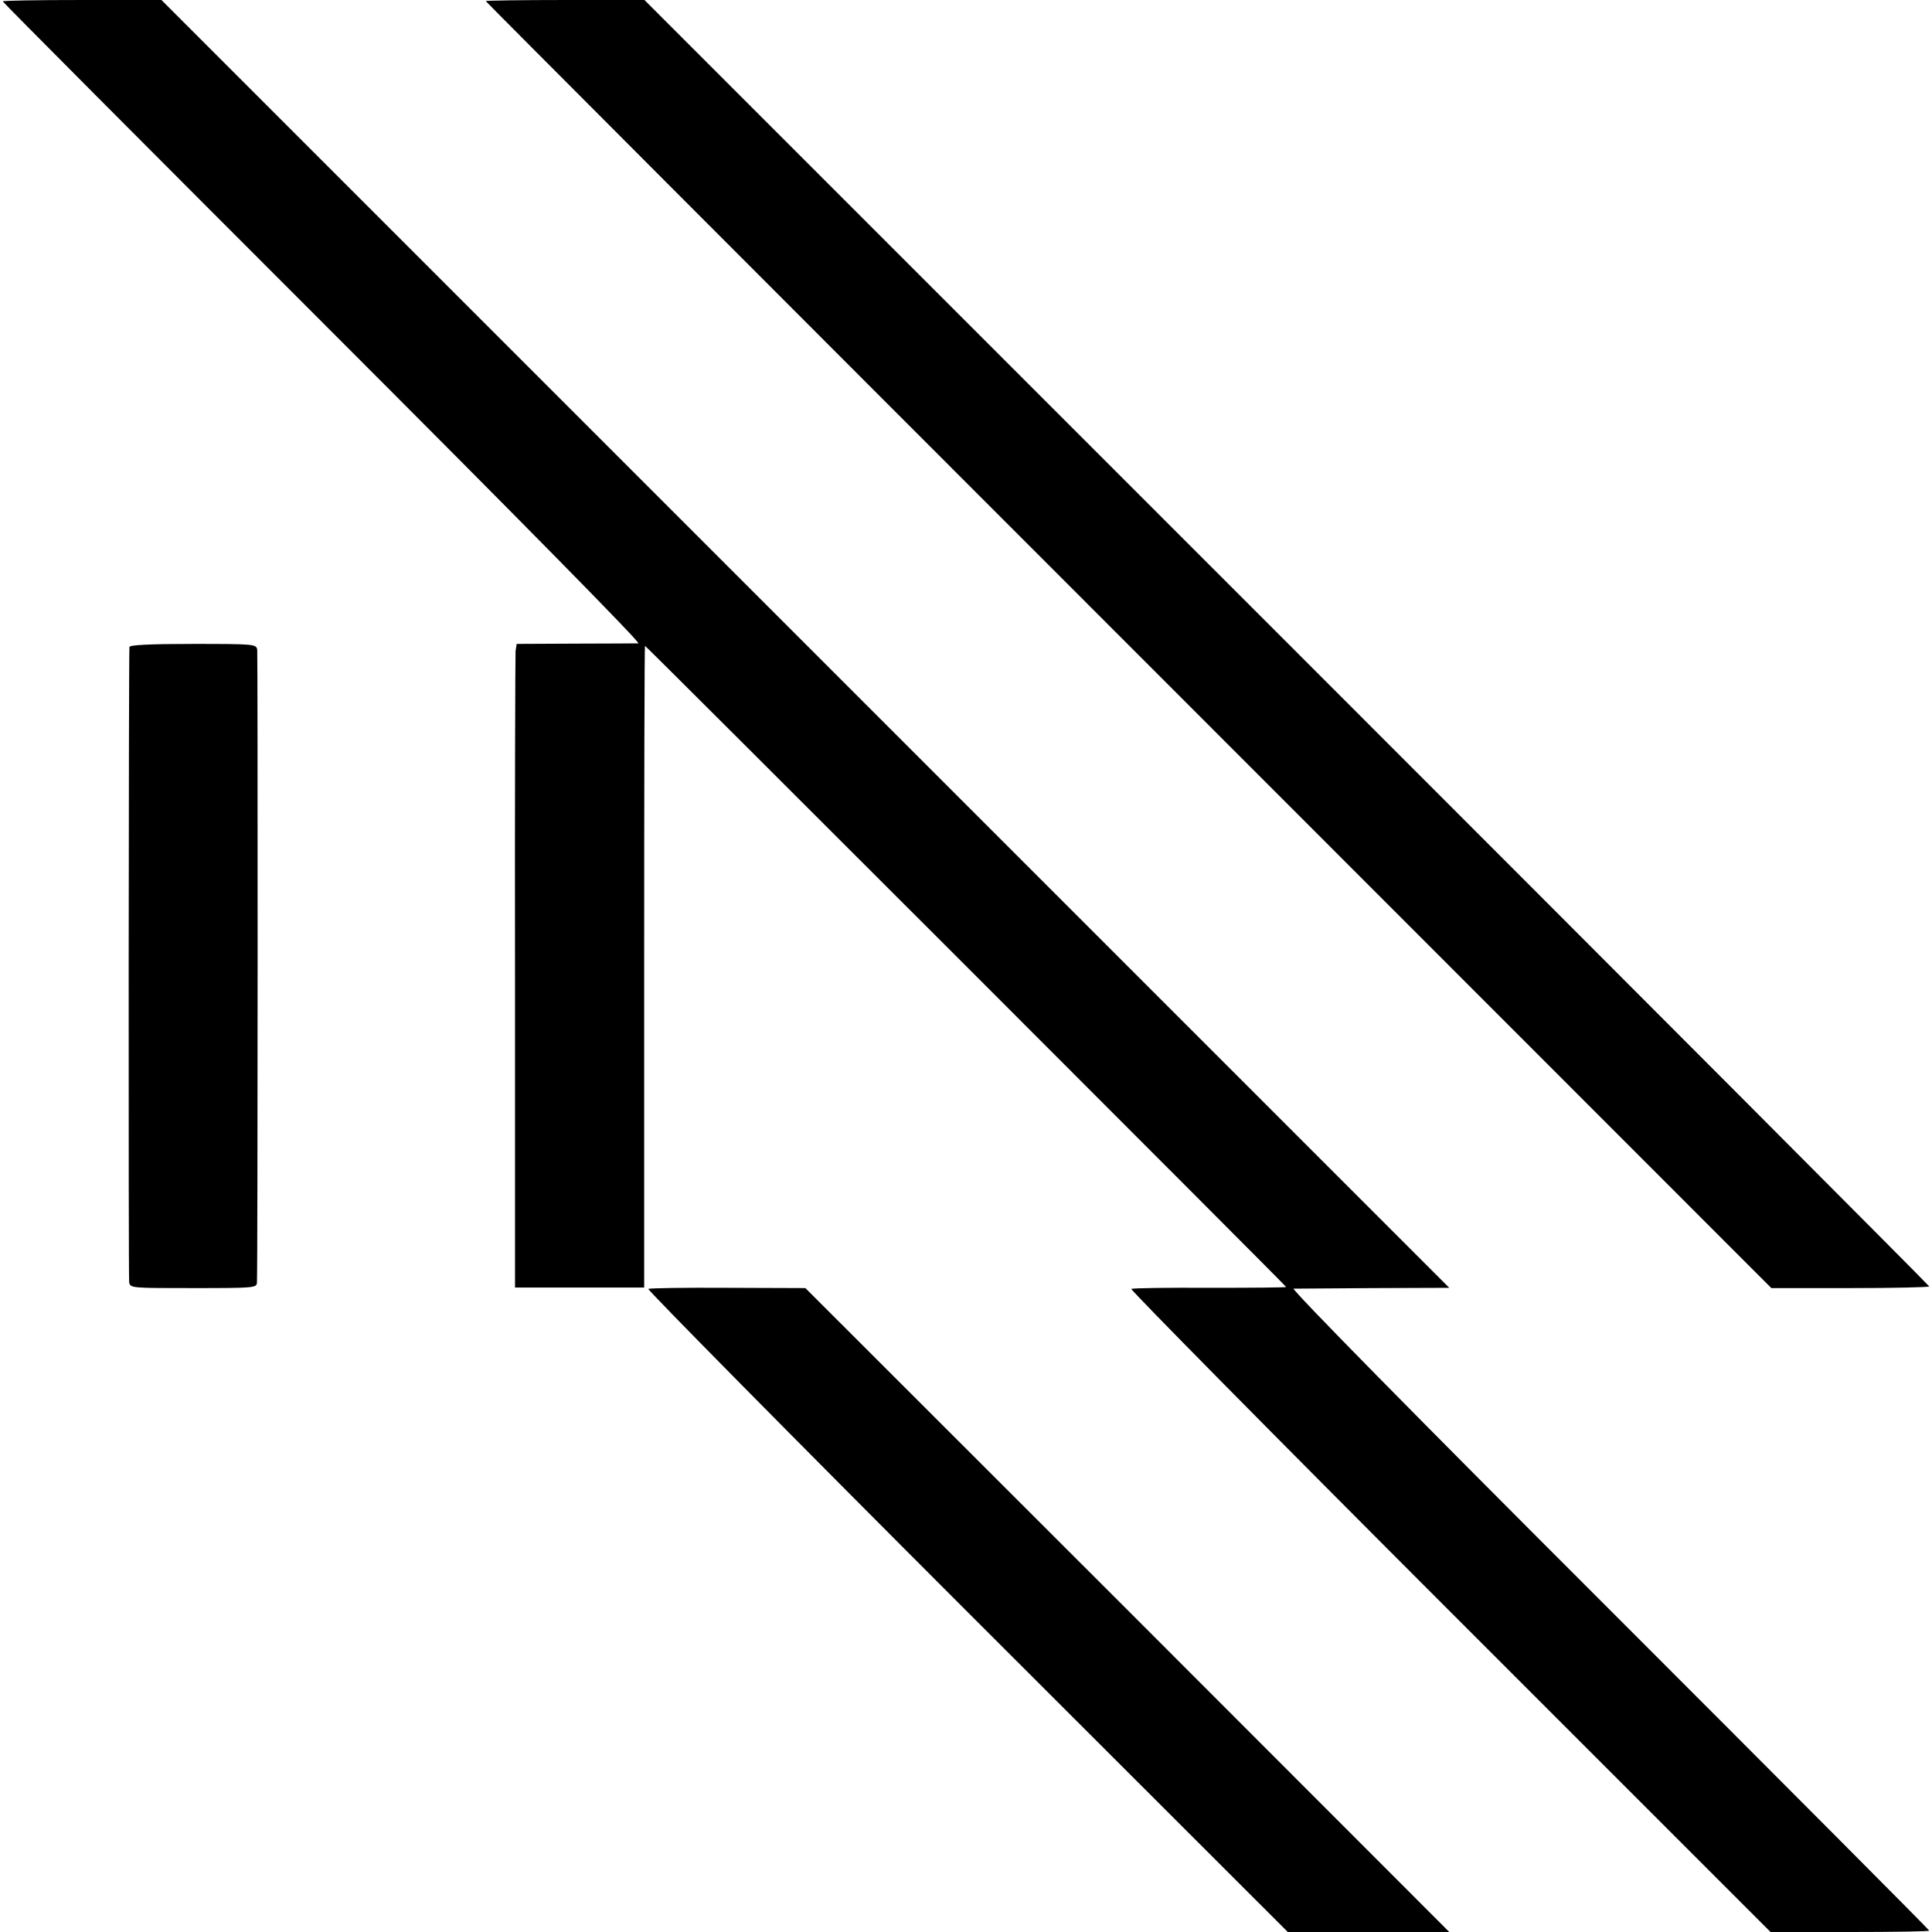
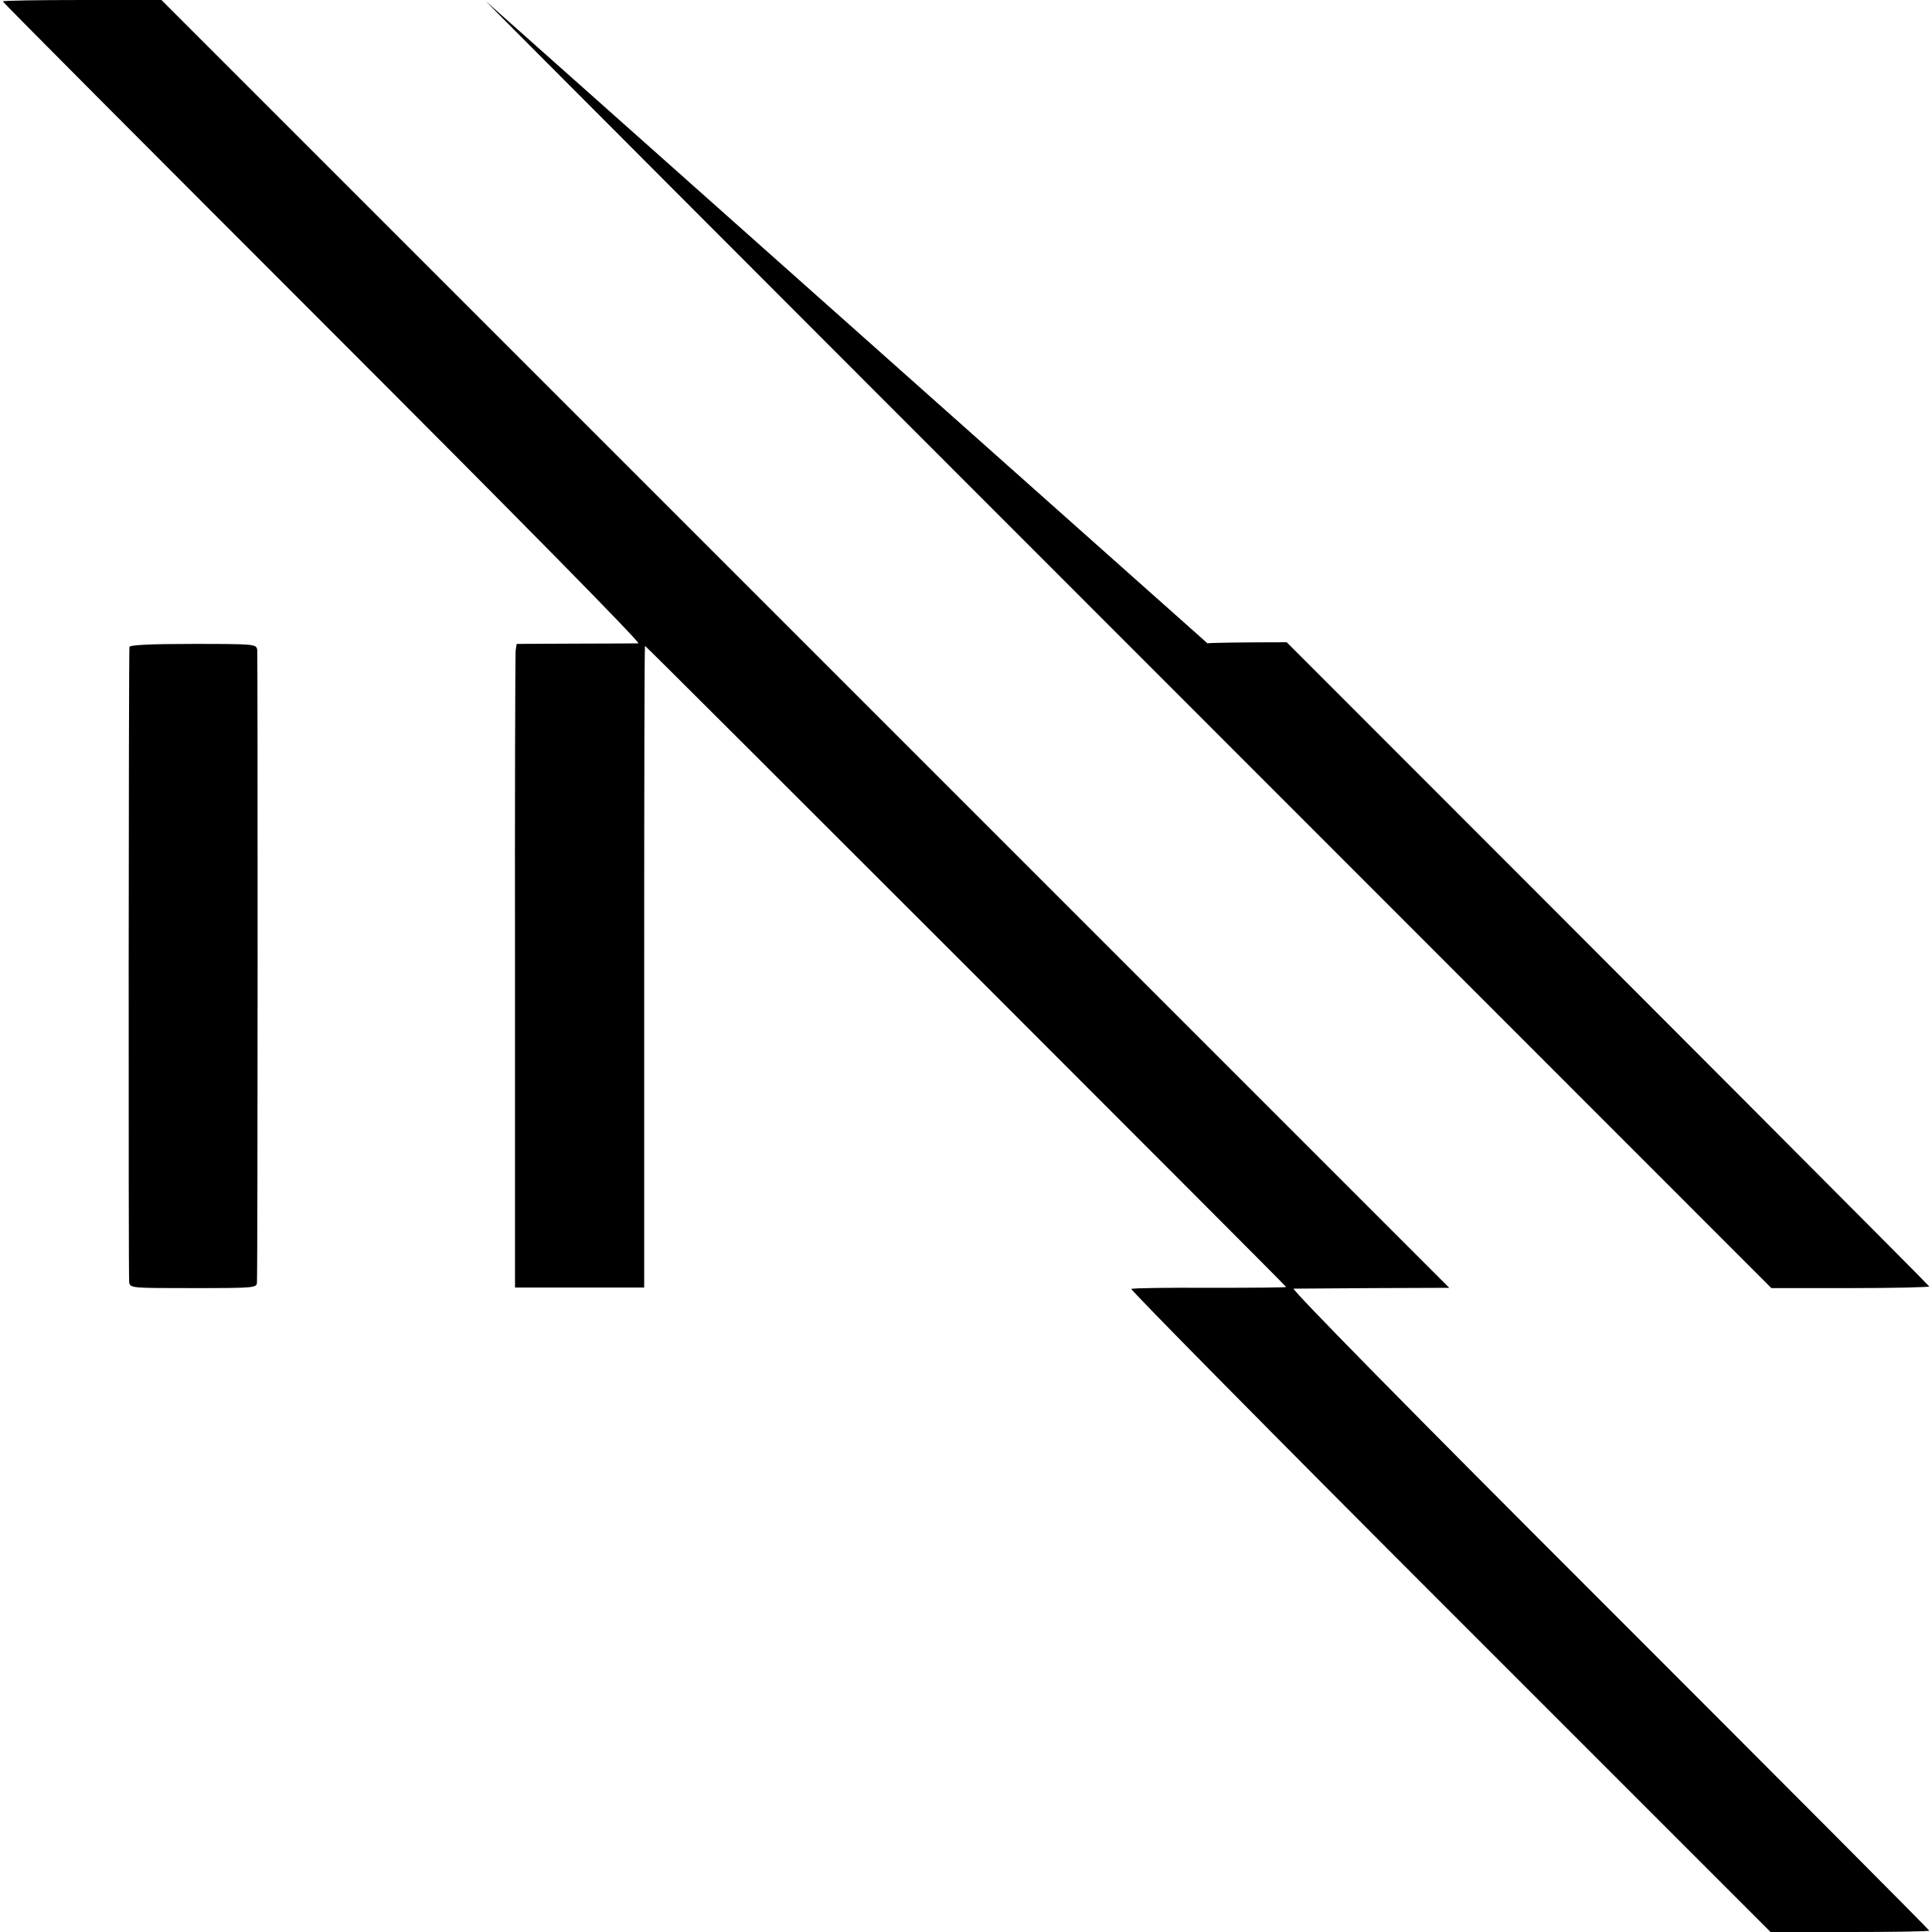
<svg xmlns="http://www.w3.org/2000/svg" version="1.0" width="700pt" height="700pt" viewBox="0 0 700 700" preserveAspectRatio="xMidYMid meet">
  <g transform="translate(0,700) scale(0.1,-0.1)" fill="#000000" stroke="none">
    <path d="M10 6995 c0 -3 522 -527 1160 -1165 715 -715 1153 -1160 1143 -1161 -10 0 -113 -1 -230 -1 l-211 -1 -4 -26 c-1 -14 -3 -539 -2 -1166 l0 -1140 234 0 234 0 0 1163 c0 639 1 1162 3 1162 4 0 2323 -2319 2323 -2323 0 -2 -124 -3 -276 -3 -152 1 -280 -1 -285 -4 -4 -3 515 -529 1154 -1168 l1162 -1162 288 0 c158 0 287 2 287 5 0 3 -522 527 -1160 1165 -712 711 -1153 1160 -1143 1161 10 0 141 1 291 2 l273 1 -2333 2333 -2333 2333 -287 0 c-159 0 -288 -2 -288 -5z" />
-     <path d="M1760 6996 c0 -2 1048 -1052 2329 -2333 l2329 -2330 286 0 c157 0 286 3 286 6 0 3 -1047 1053 -2328 2334 l-2327 2327 -288 0 c-158 0 -287 -2 -287 -4z" />
+     <path d="M1760 6996 c0 -2 1048 -1052 2329 -2333 l2329 -2330 286 0 c157 0 286 3 286 6 0 3 -1047 1053 -2328 2334 c-158 0 -287 -2 -287 -4z" />
    <path d="M469 4656 c-3 -33 -4 -2284 -1 -2302 4 -21 8 -21 233 -21 225 0 229 1 230 21 3 66 3 2275 1 2292 -4 20 -8 21 -233 21 -158 0 -229 -4 -230 -11z" />
-     <path d="M2349 2330 c-4 -3 515 -529 1154 -1168 l1163 -1162 293 0 292 0 -1166 1167 -1167 1166 -280 1 c-154 1 -284 -1 -289 -4z" />
  </g>
</svg>